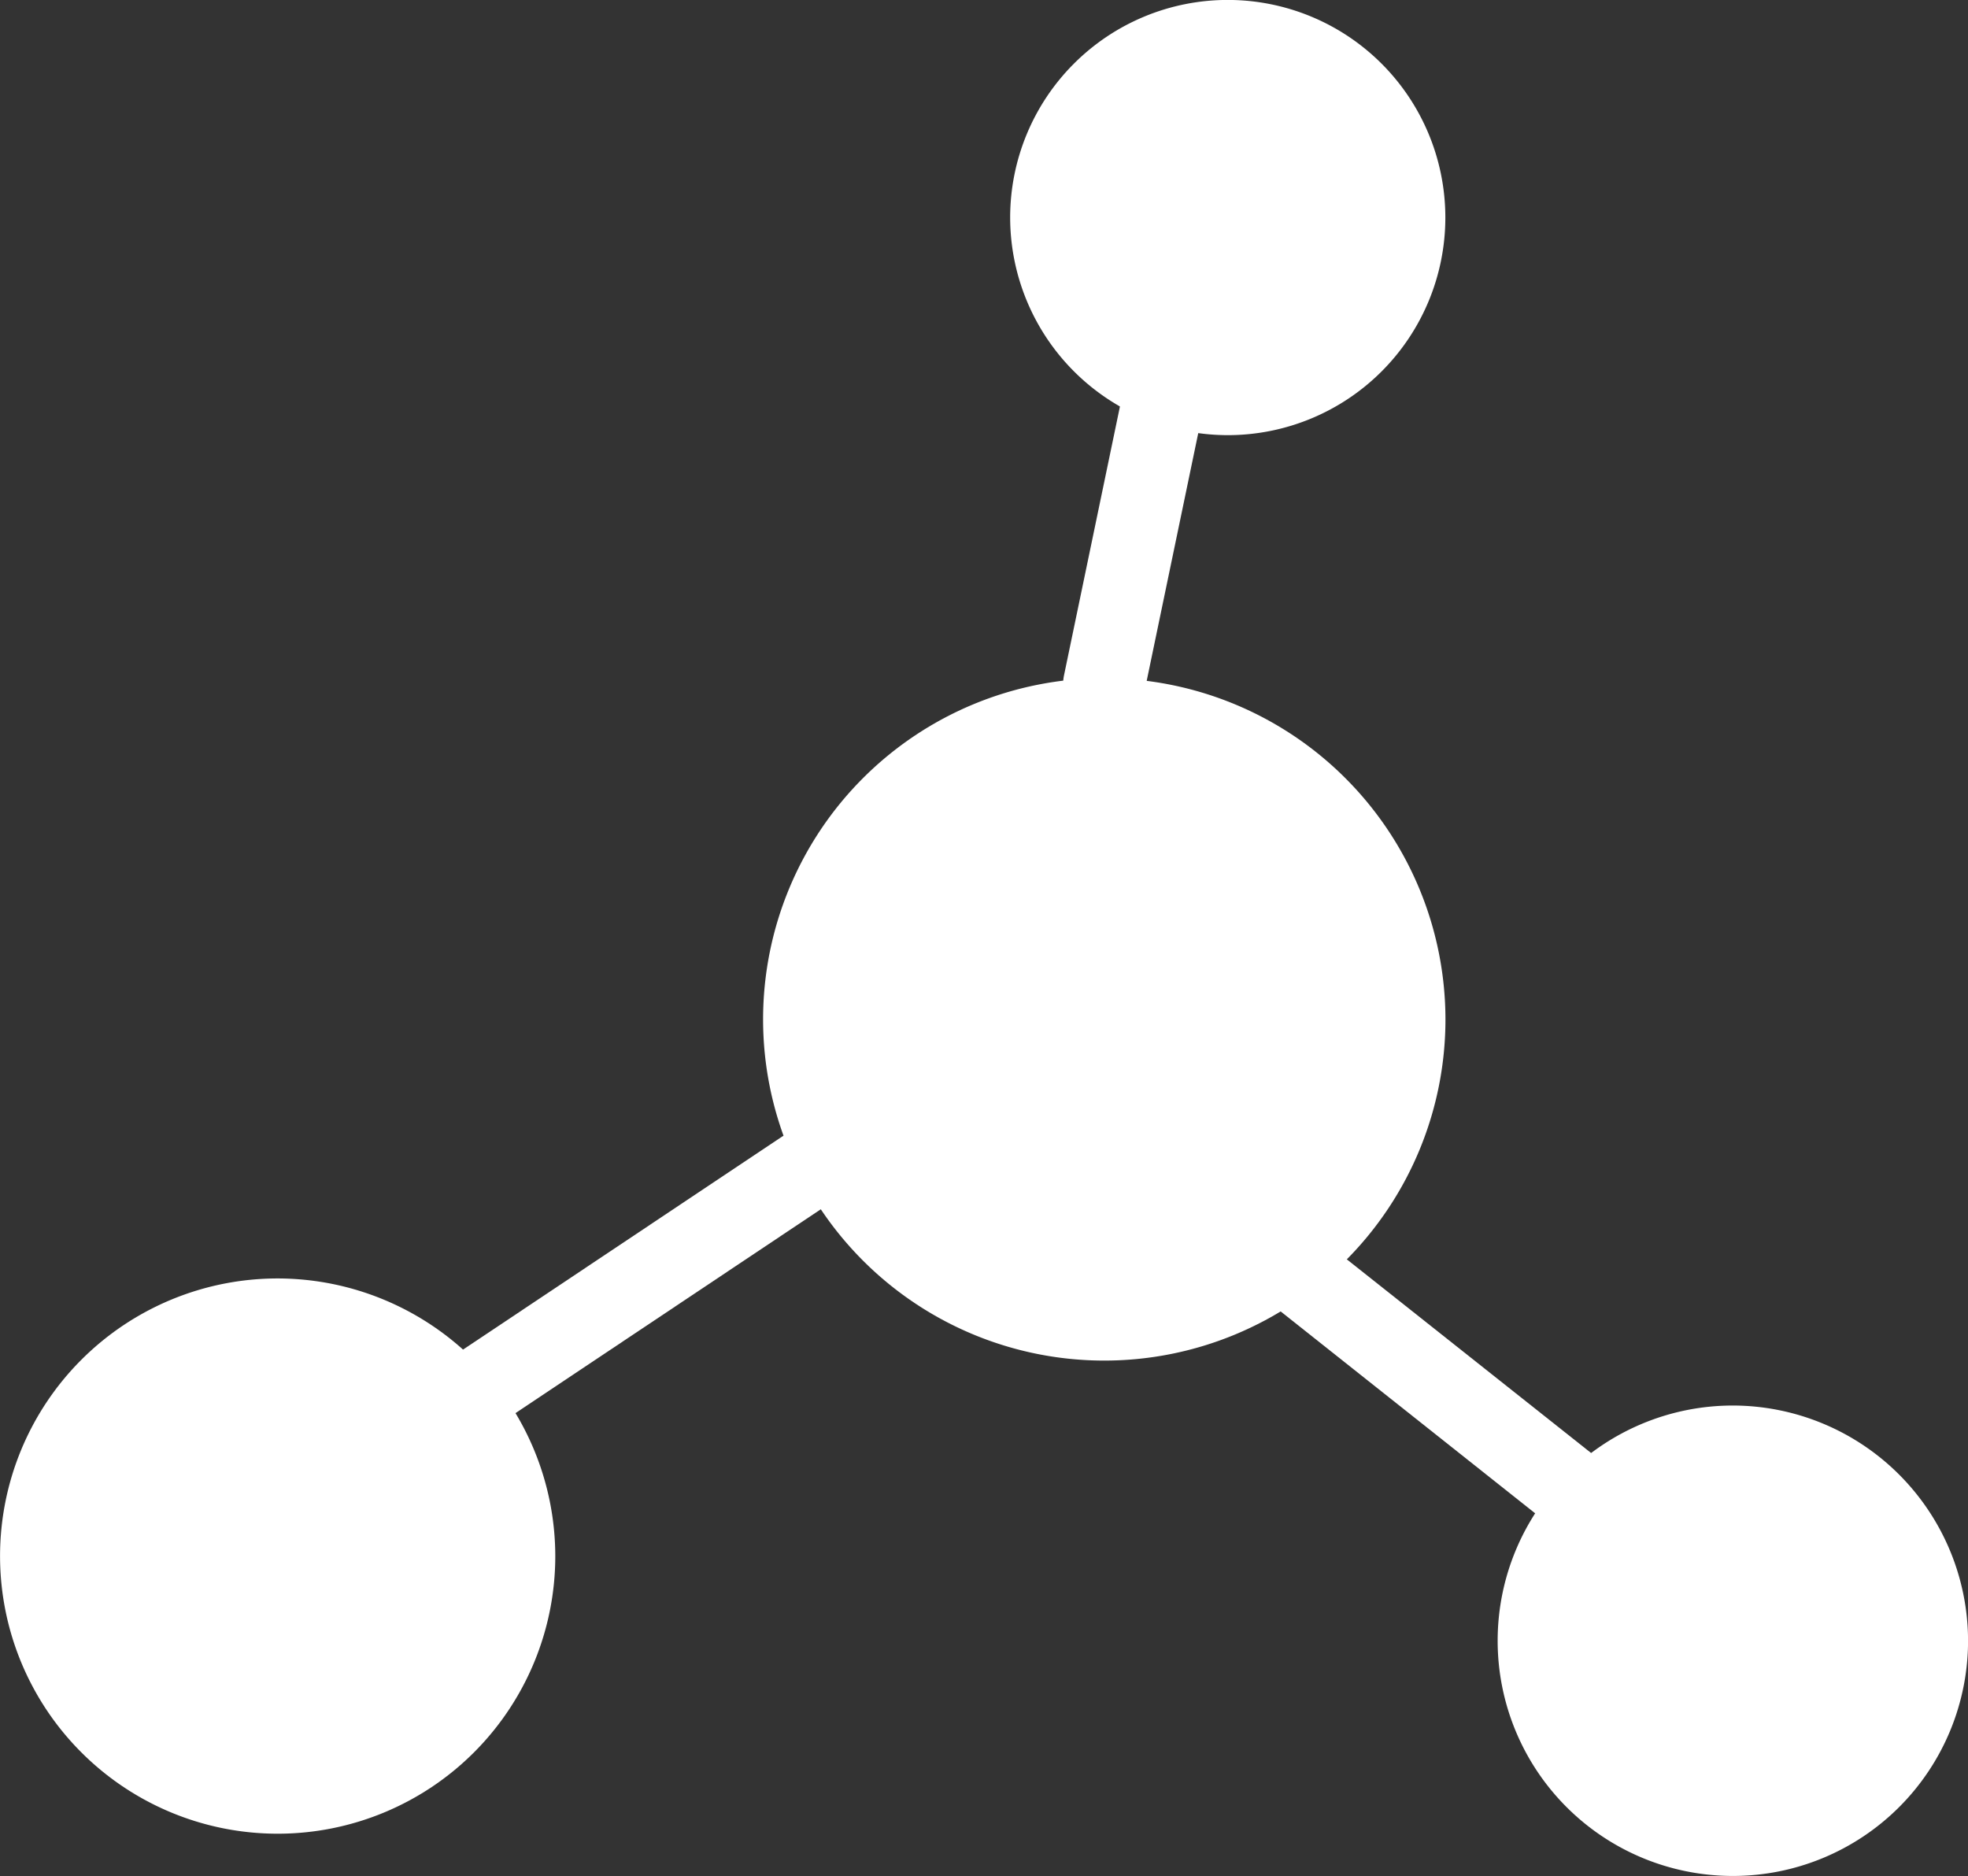
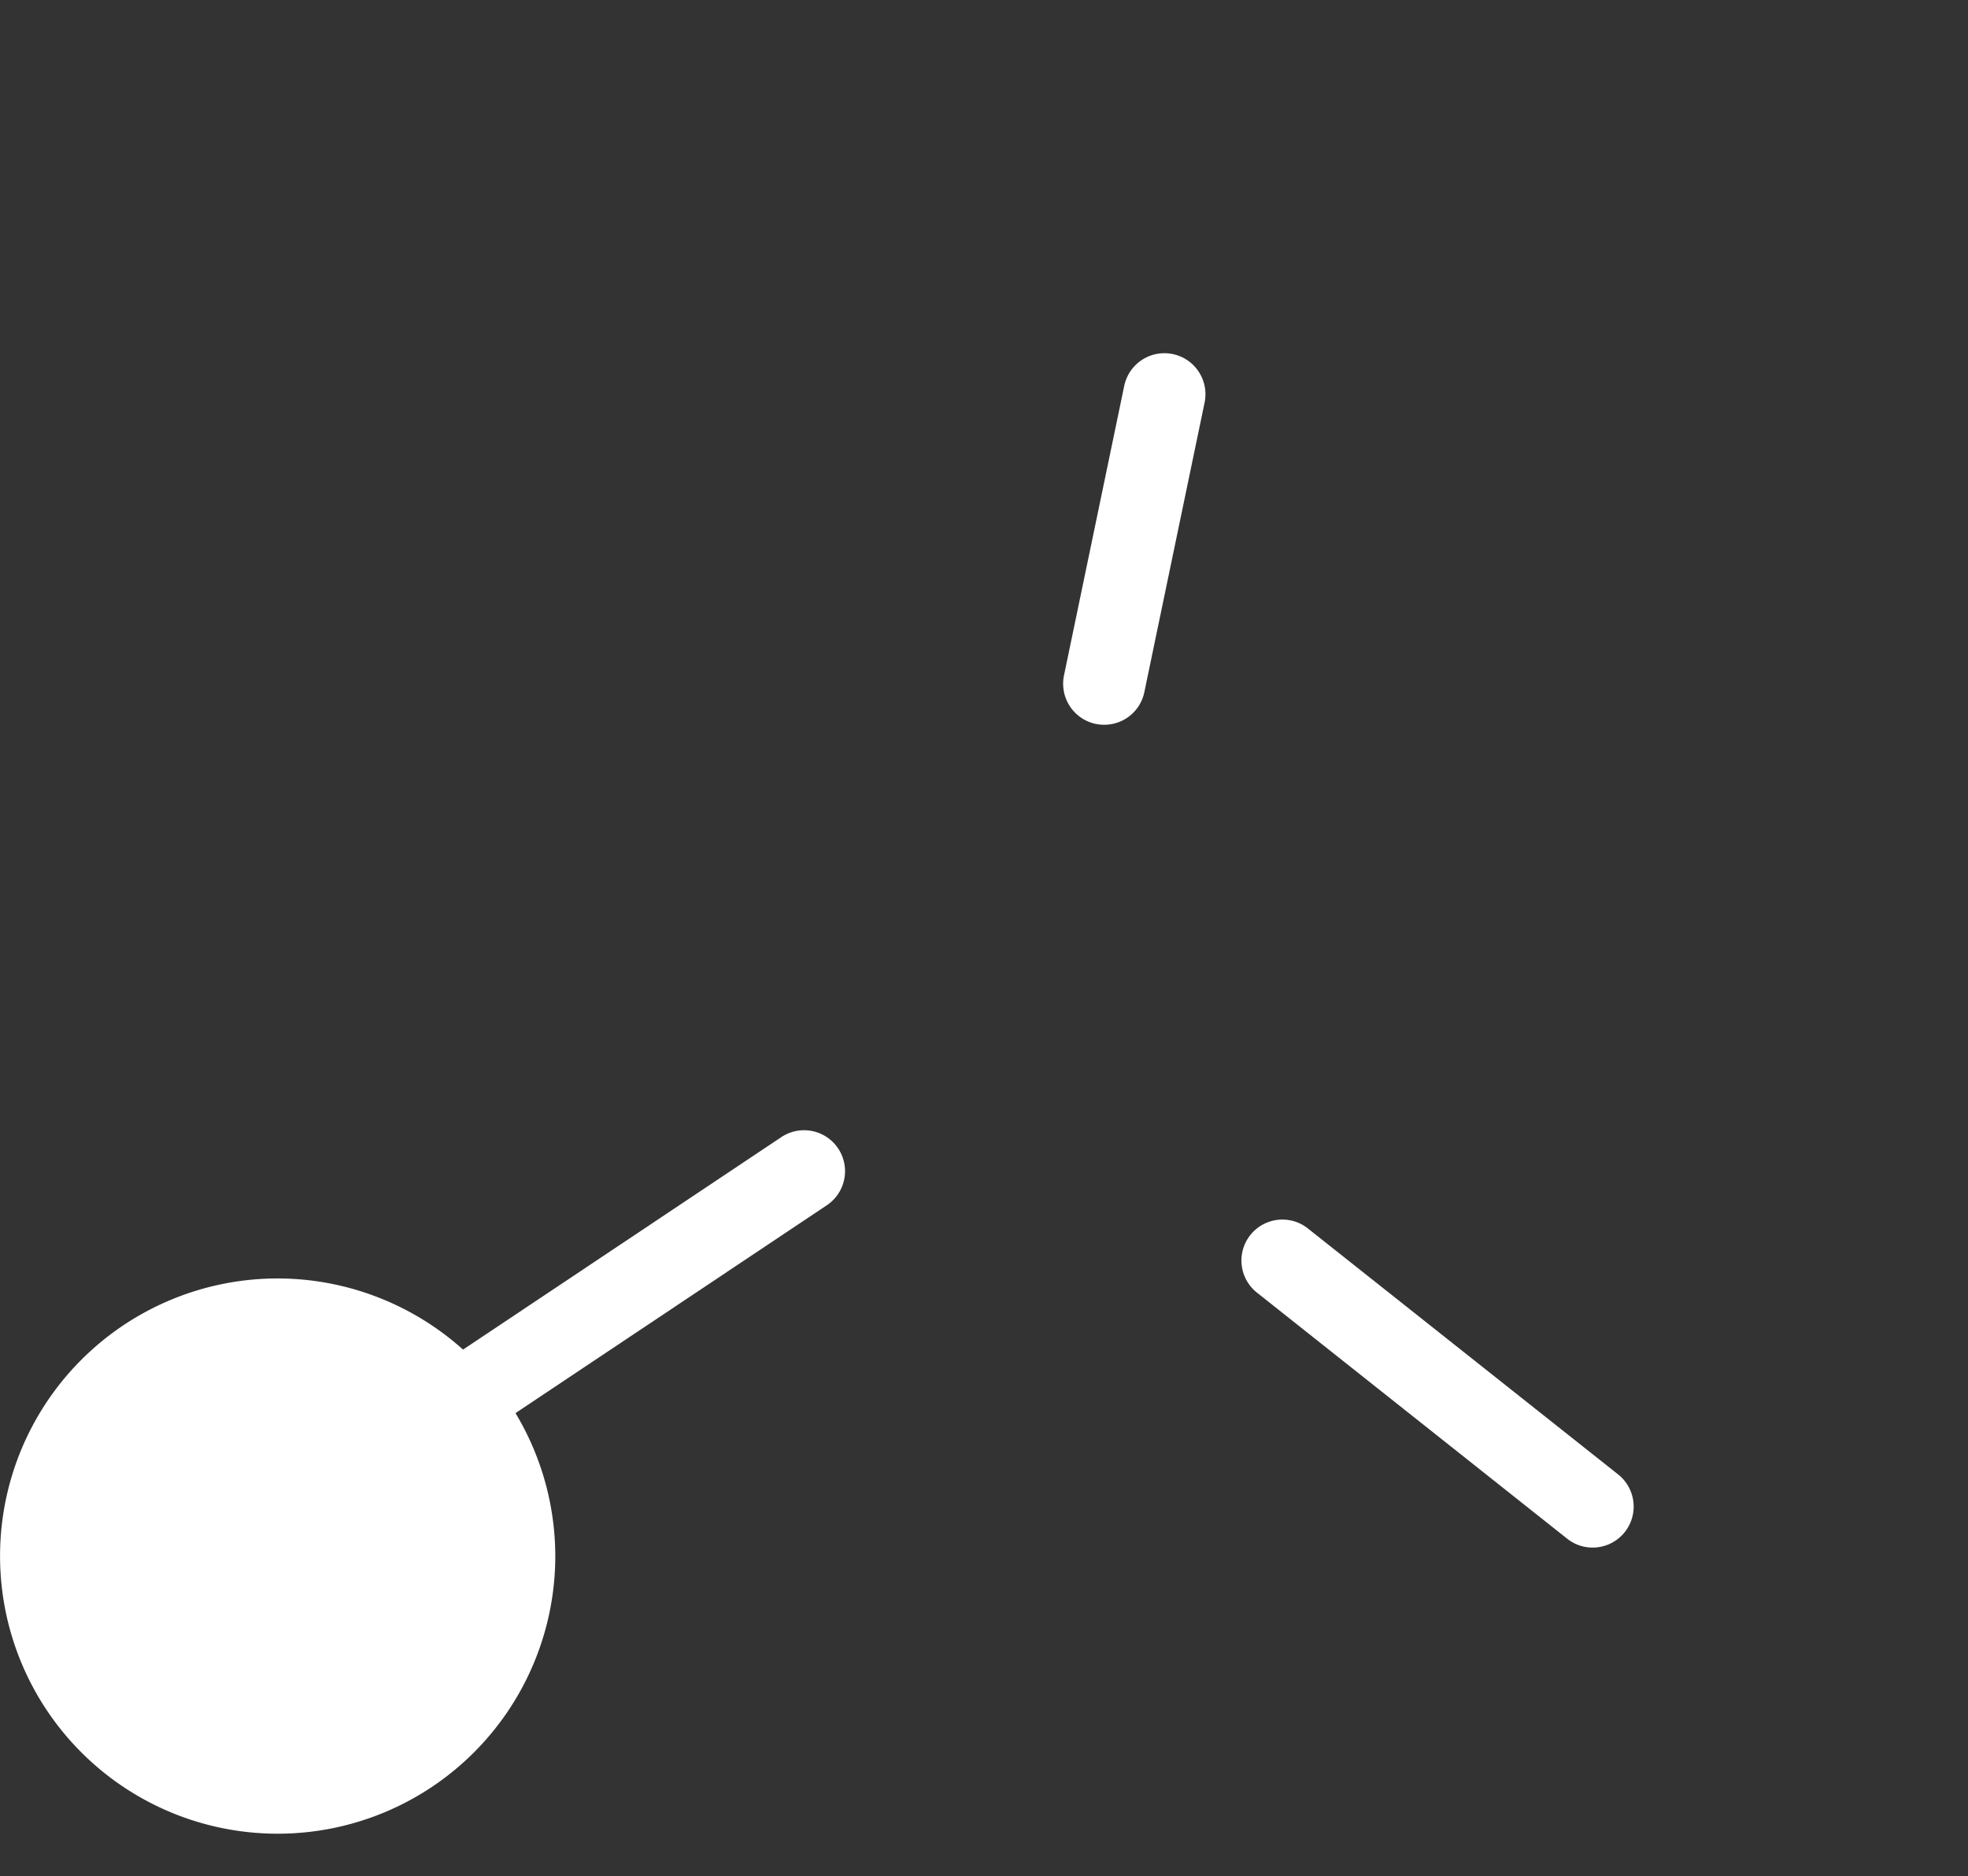
<svg xmlns="http://www.w3.org/2000/svg" width="34.984" height="33.351" viewBox="0 0 34.984 33.351">
  <rect x="0" y="0" width="34.984" height="33.351" fill="#333333" stroke="none" />
  <g id="_006-molecule-2" data-name="006-molecule-2" transform="translate(0 -1.12)">
    <g id="Group_23" data-name="Group 23" transform="translate(0 1.12)">
-       <path id="Path_93" data-name="Path 93" d="M24.674,17.66a6.065,6.065,0,1,0,6.067,6.065A6.071,6.071,0,0,0,24.674,17.66Z" transform="translate(-5.046 -5.605)" fill="#fff" />
-       <path id="Path_94" data-name="Path 94" d="M28.506,8.855a3.868,3.868,0,1,0-3.868-3.868A3.872,3.872,0,0,0,28.506,8.855Z" transform="translate(-6.681 -1.12)" fill="#fff" />
-       <path id="Path_95" data-name="Path 95" d="M40.708,35.4a4.181,4.181,0,1,0,4.181,4.182A4.187,4.187,0,0,0,40.708,35.4Z" transform="translate(-9.904 -10.416)" fill="#fff" />
      <path id="Path_96" data-name="Path 96" d="M4.936,32.3a4.935,4.935,0,1,0,4.935,4.935A4.941,4.941,0,0,0,4.936,32.3Z" transform="translate(0 -9.575)" fill="#fff" />
    </g>
    <path id="Path_97" data-name="Path 97" d="M26.659,16.339a.765.765,0,0,1-.149-.015.73.73,0,0,1-.565-.862l1.071-5.148a.729.729,0,0,1,1.428.3l-1.071,5.147A.727.727,0,0,1,26.659,16.339Z" transform="translate(-7.031 -2.336)" fill="#fff" />
    <path id="Path_98" data-name="Path 98" d="M36.521,36.694a.724.724,0,0,1-.451-.157l-5.516-4.375a.728.728,0,1,1,.905-1.141l5.516,4.373a.729.729,0,0,1-.454,1.3Z" transform="translate(-8.21 -8.065)" fill="#fff" />
    <path id="Path_99" data-name="Path 99" d="M11.583,33.916a.729.729,0,0,1-.405-1.335l5.654-3.774a.728.728,0,1,1,.809,1.211l-5.654,3.775a.722.722,0,0,1-.4.122Z" transform="translate(-2.943 -7.474)" fill="#fff" />
  </g>
</svg>